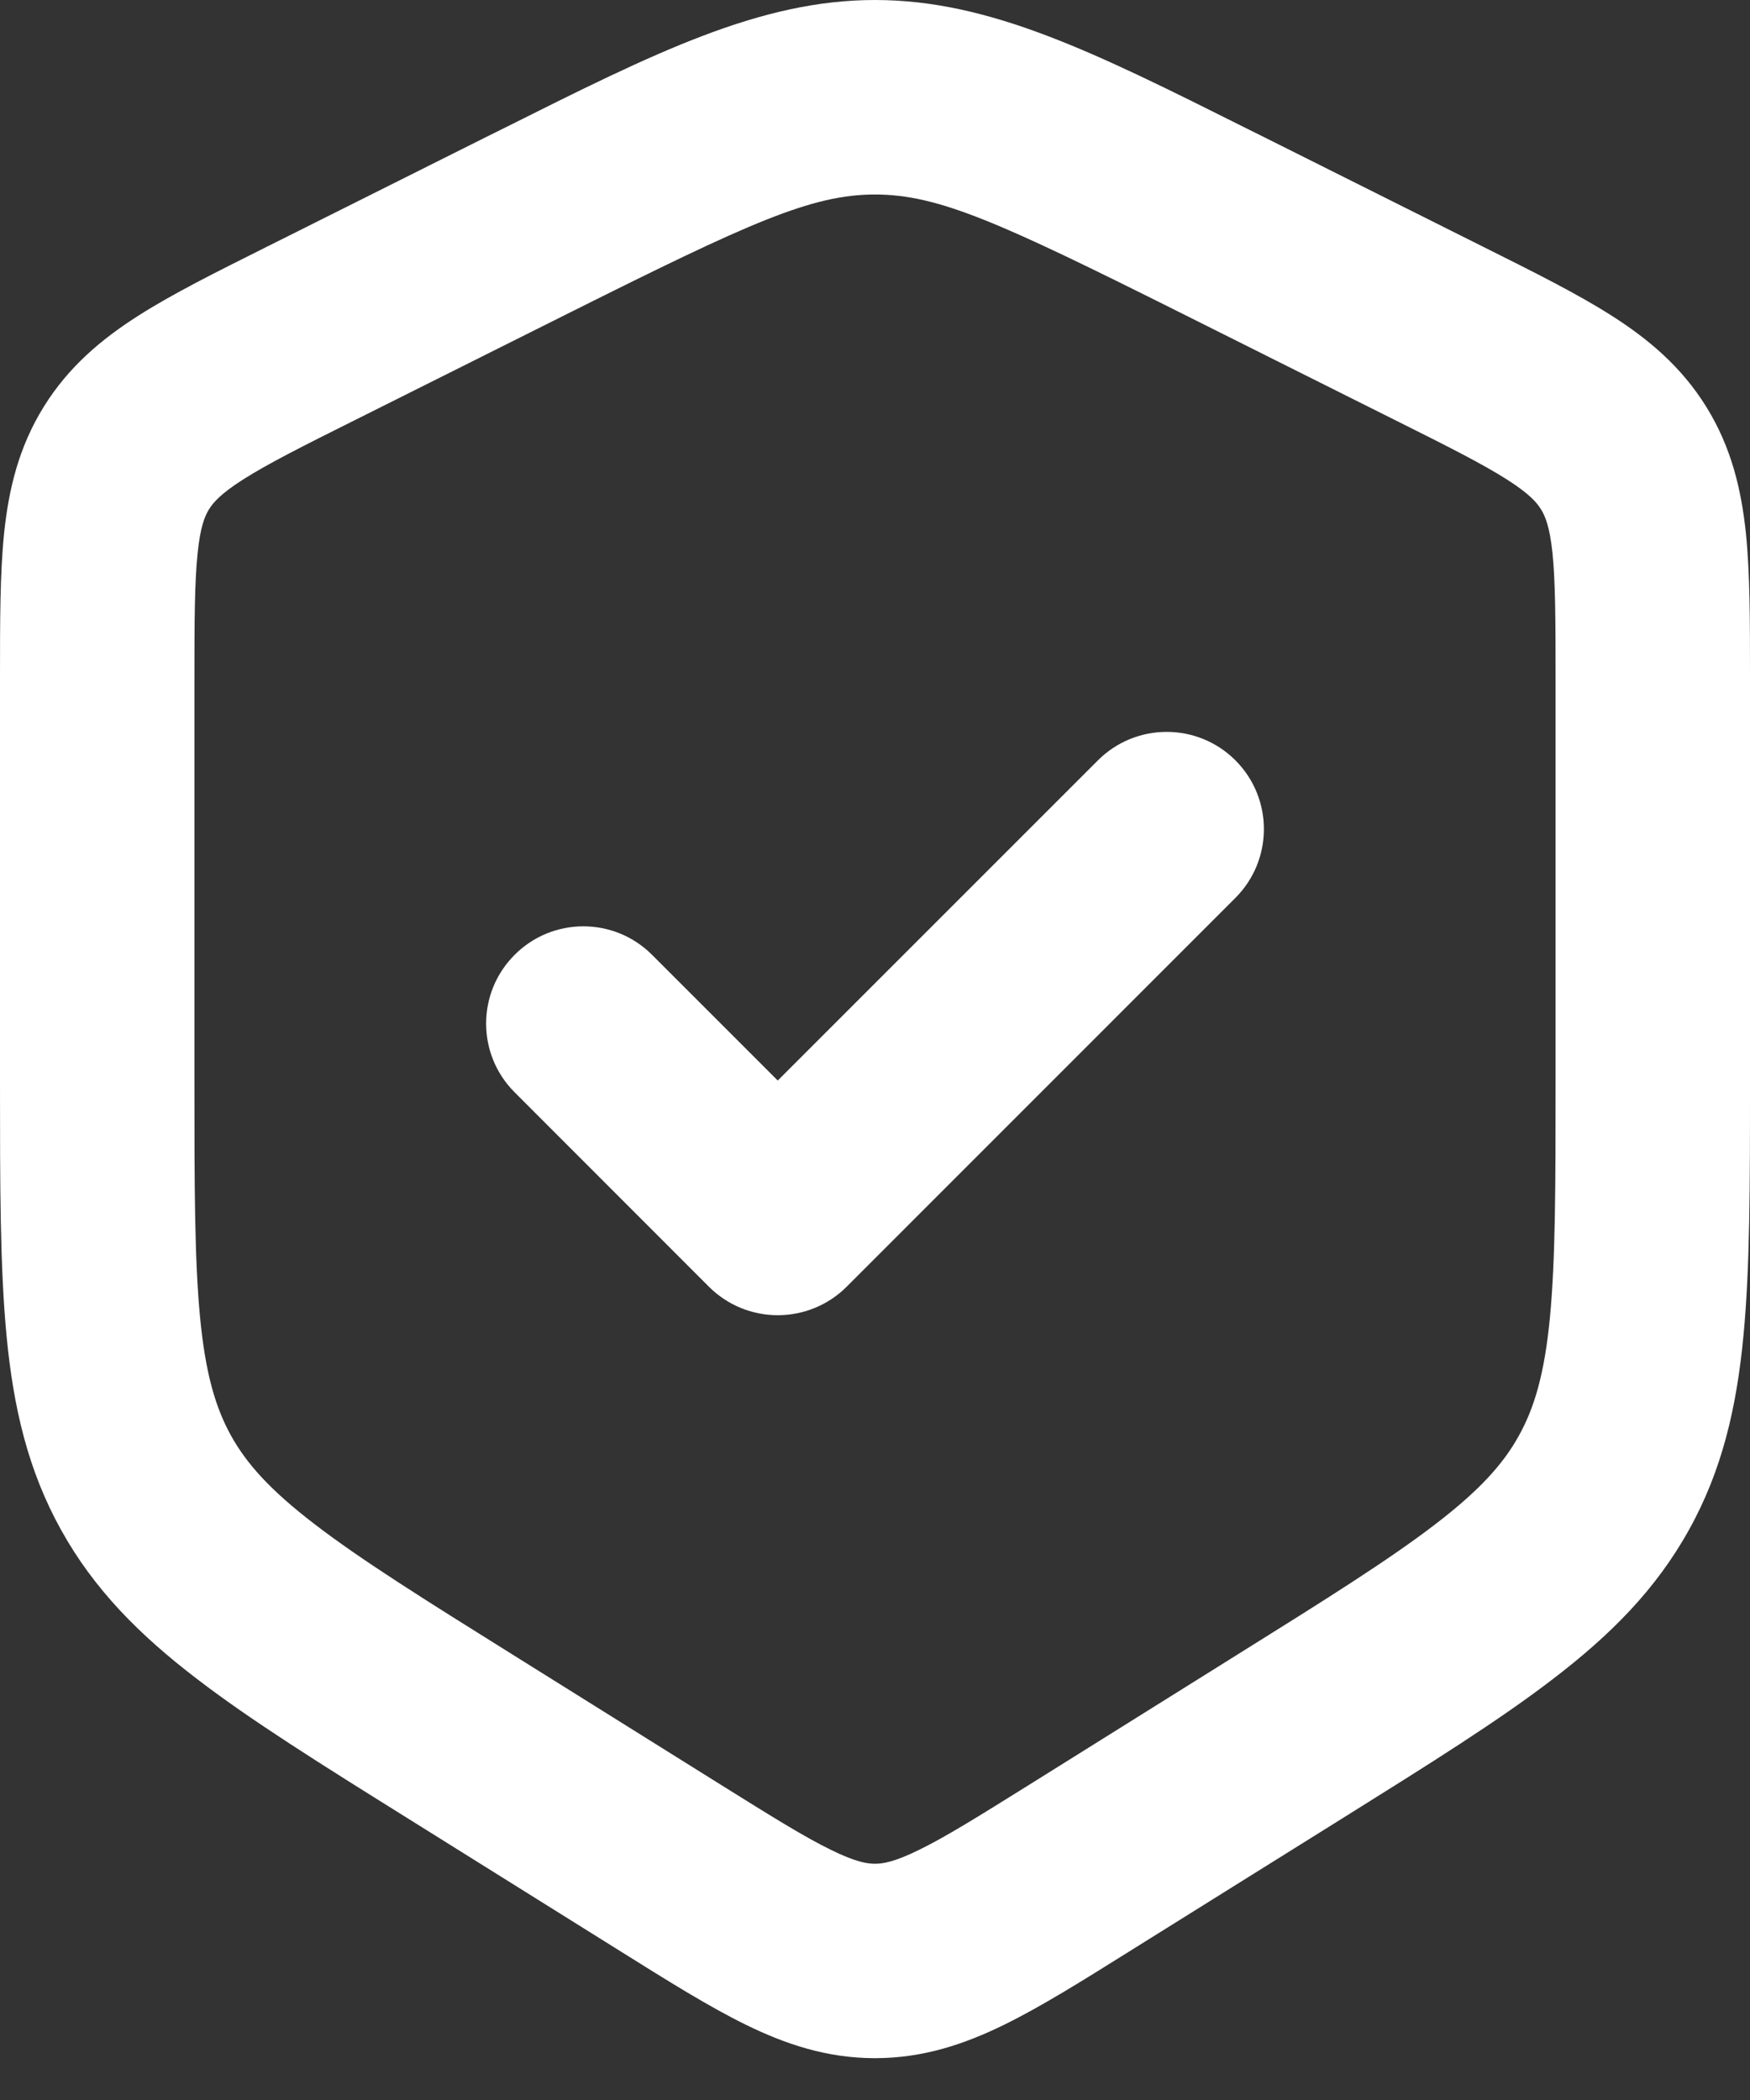
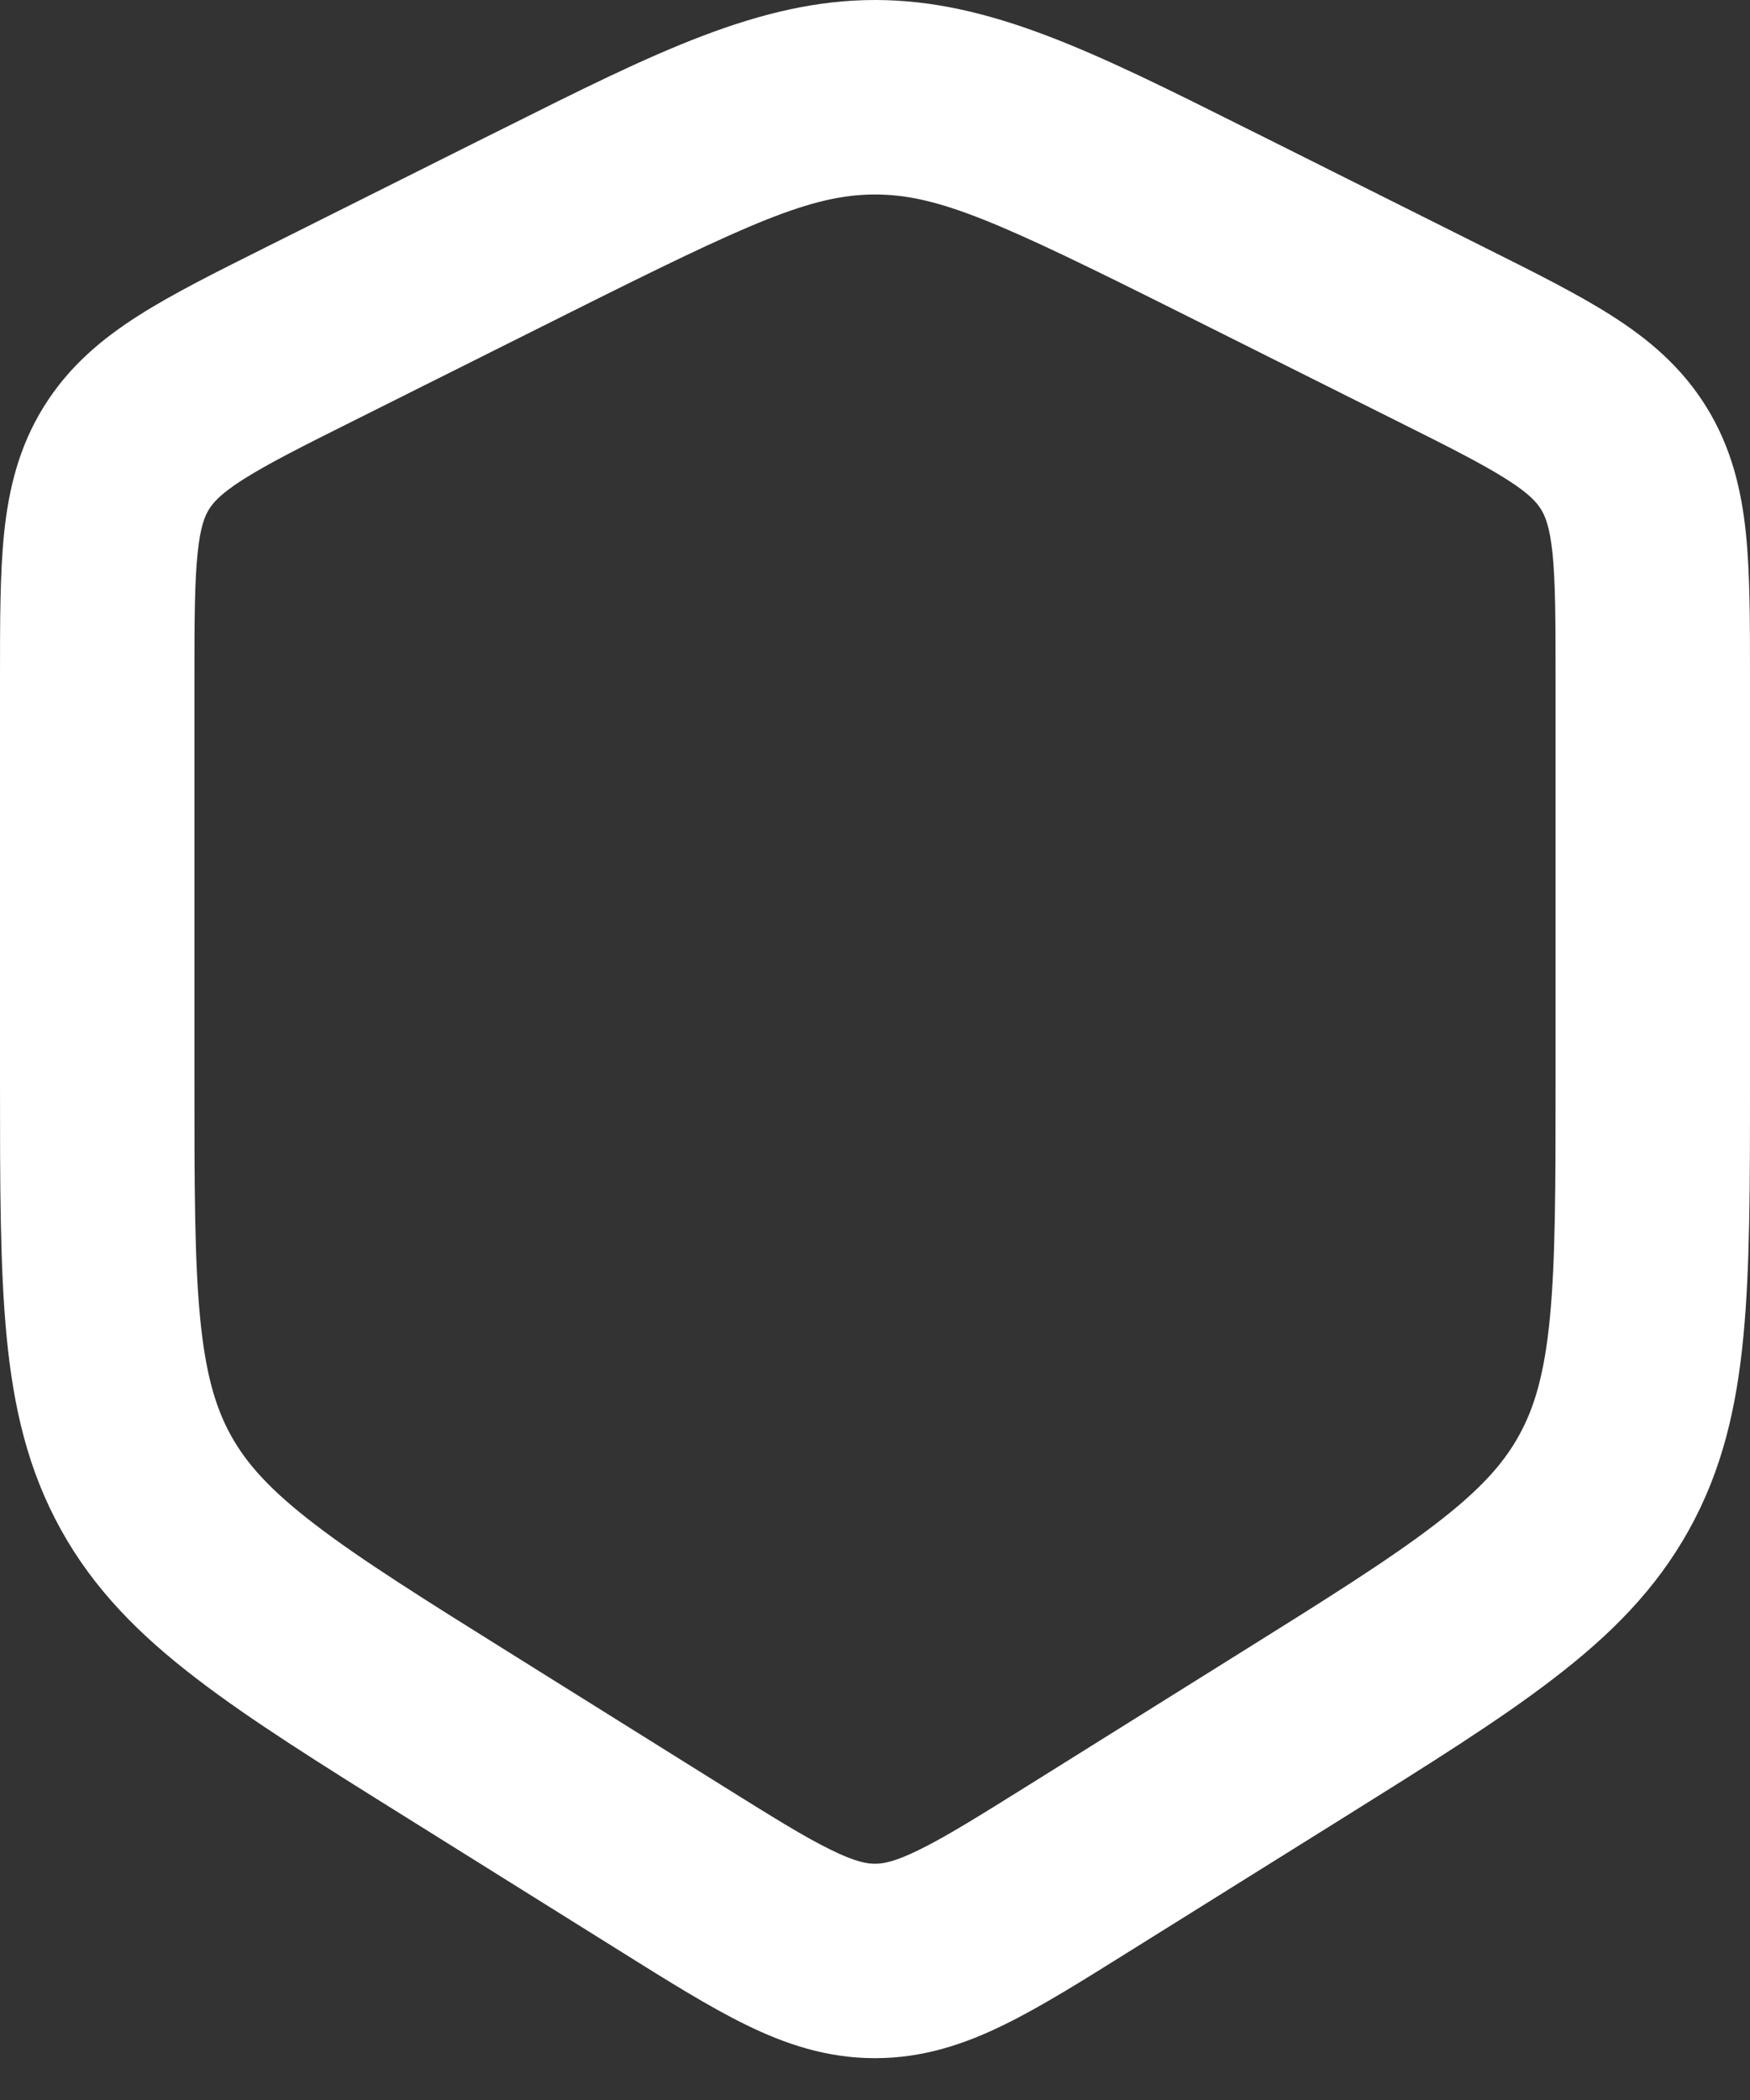
<svg xmlns="http://www.w3.org/2000/svg" width="40" height="48" viewBox="0 0 40 48" fill="none">
  <rect x="0" y="0" width="40" height="48" fill="#333333" stroke="none" />
  <path fill-rule="evenodd" clip-rule="evenodd" d="M20 4.446C18.55 4.446 17.144 5.085 13.044 7.135L8.129 9.594C6.894 10.21 6.119 10.602 5.556 10.96C5.038 11.29 4.871 11.49 4.777 11.642C4.684 11.792 4.579 12.033 4.517 12.644C4.448 13.306 4.444 14.175 4.444 15.556V24.654C4.444 27.104 4.446 28.788 4.573 30.112C4.696 31.39 4.923 32.167 5.279 32.812C5.638 33.458 6.175 34.06 7.196 34.842C8.252 35.652 9.677 36.546 11.756 37.844L16.467 40.789C17.652 41.529 18.398 41.994 19.002 42.287C19.558 42.56 19.821 42.6 20 42.6C20.179 42.6 20.442 42.56 20.998 42.287C21.602 41.994 22.348 41.529 23.534 40.789L28.244 37.844C30.323 36.546 31.748 35.652 32.804 34.842C33.825 34.06 34.363 33.458 34.719 32.812C35.077 32.167 35.304 31.39 35.427 30.112C35.554 28.787 35.556 27.104 35.556 24.654V15.556C35.556 14.175 35.552 13.306 35.486 12.644C35.421 12.033 35.317 11.792 35.223 11.642C35.129 11.49 34.963 11.29 34.444 10.96C33.881 10.602 33.106 10.21 31.871 9.594L26.956 7.135C22.856 5.085 21.45 4.446 20 4.446ZM11.513 2.933C14.967 1.204 17.369 0 20 0C22.632 0 25.033 1.204 28.488 2.933C28.638 3.008 28.79 3.083 28.944 3.16L33.95 5.665C35.067 6.223 36.052 6.715 36.829 7.21C37.673 7.746 38.433 8.381 39.004 9.304C39.575 10.227 39.802 11.192 39.906 12.185C40 13.104 40 14.204 40 15.452V24.76C40 27.077 40 28.973 39.85 30.535C39.694 32.169 39.365 33.602 38.606 34.966C37.85 36.331 36.81 37.371 35.508 38.368C34.265 39.325 32.656 40.329 30.69 41.558L25.8 44.612C24.731 45.281 23.788 45.871 22.95 46.281C22.044 46.725 21.096 47.044 20 47.044C18.904 47.044 17.956 46.725 17.05 46.281C16.212 45.871 15.269 45.281 14.2 44.612L9.31 41.556C7.344 40.329 5.738 39.325 4.492 38.368C3.19 37.371 2.15 36.331 1.394 34.966C0.637 33.602 0.306 32.169 0.15 30.535C0 28.973 0 27.077 0 24.76V15.452C0 14.204 1.58946e-07 13.104 0.094 12.185C0.198 11.192 0.425 10.227 0.996 9.304C1.567 8.381 2.327 7.746 3.171 7.21C3.948 6.715 4.933 6.223 6.05 5.665C6.081 5.648 6.11 5.633 6.142 5.619L11.056 3.16C11.21 3.083 11.363 3.008 11.513 2.933Z" fill="white" />
-   <path fill-rule="evenodd" clip-rule="evenodd" d="M28.238 17.379C29.106 18.248 29.106 19.654 28.238 20.523L19.35 29.413C18.933 29.829 18.367 30.062 17.777 30.062C17.188 30.062 16.623 29.829 16.206 29.413L11.763 24.967C10.894 24.1 10.894 22.692 11.763 21.825C12.629 20.956 14.038 20.956 14.904 21.825L17.777 24.698L25.096 17.379C25.963 16.512 27.371 16.512 28.238 17.379Z" fill="white" />
</svg>